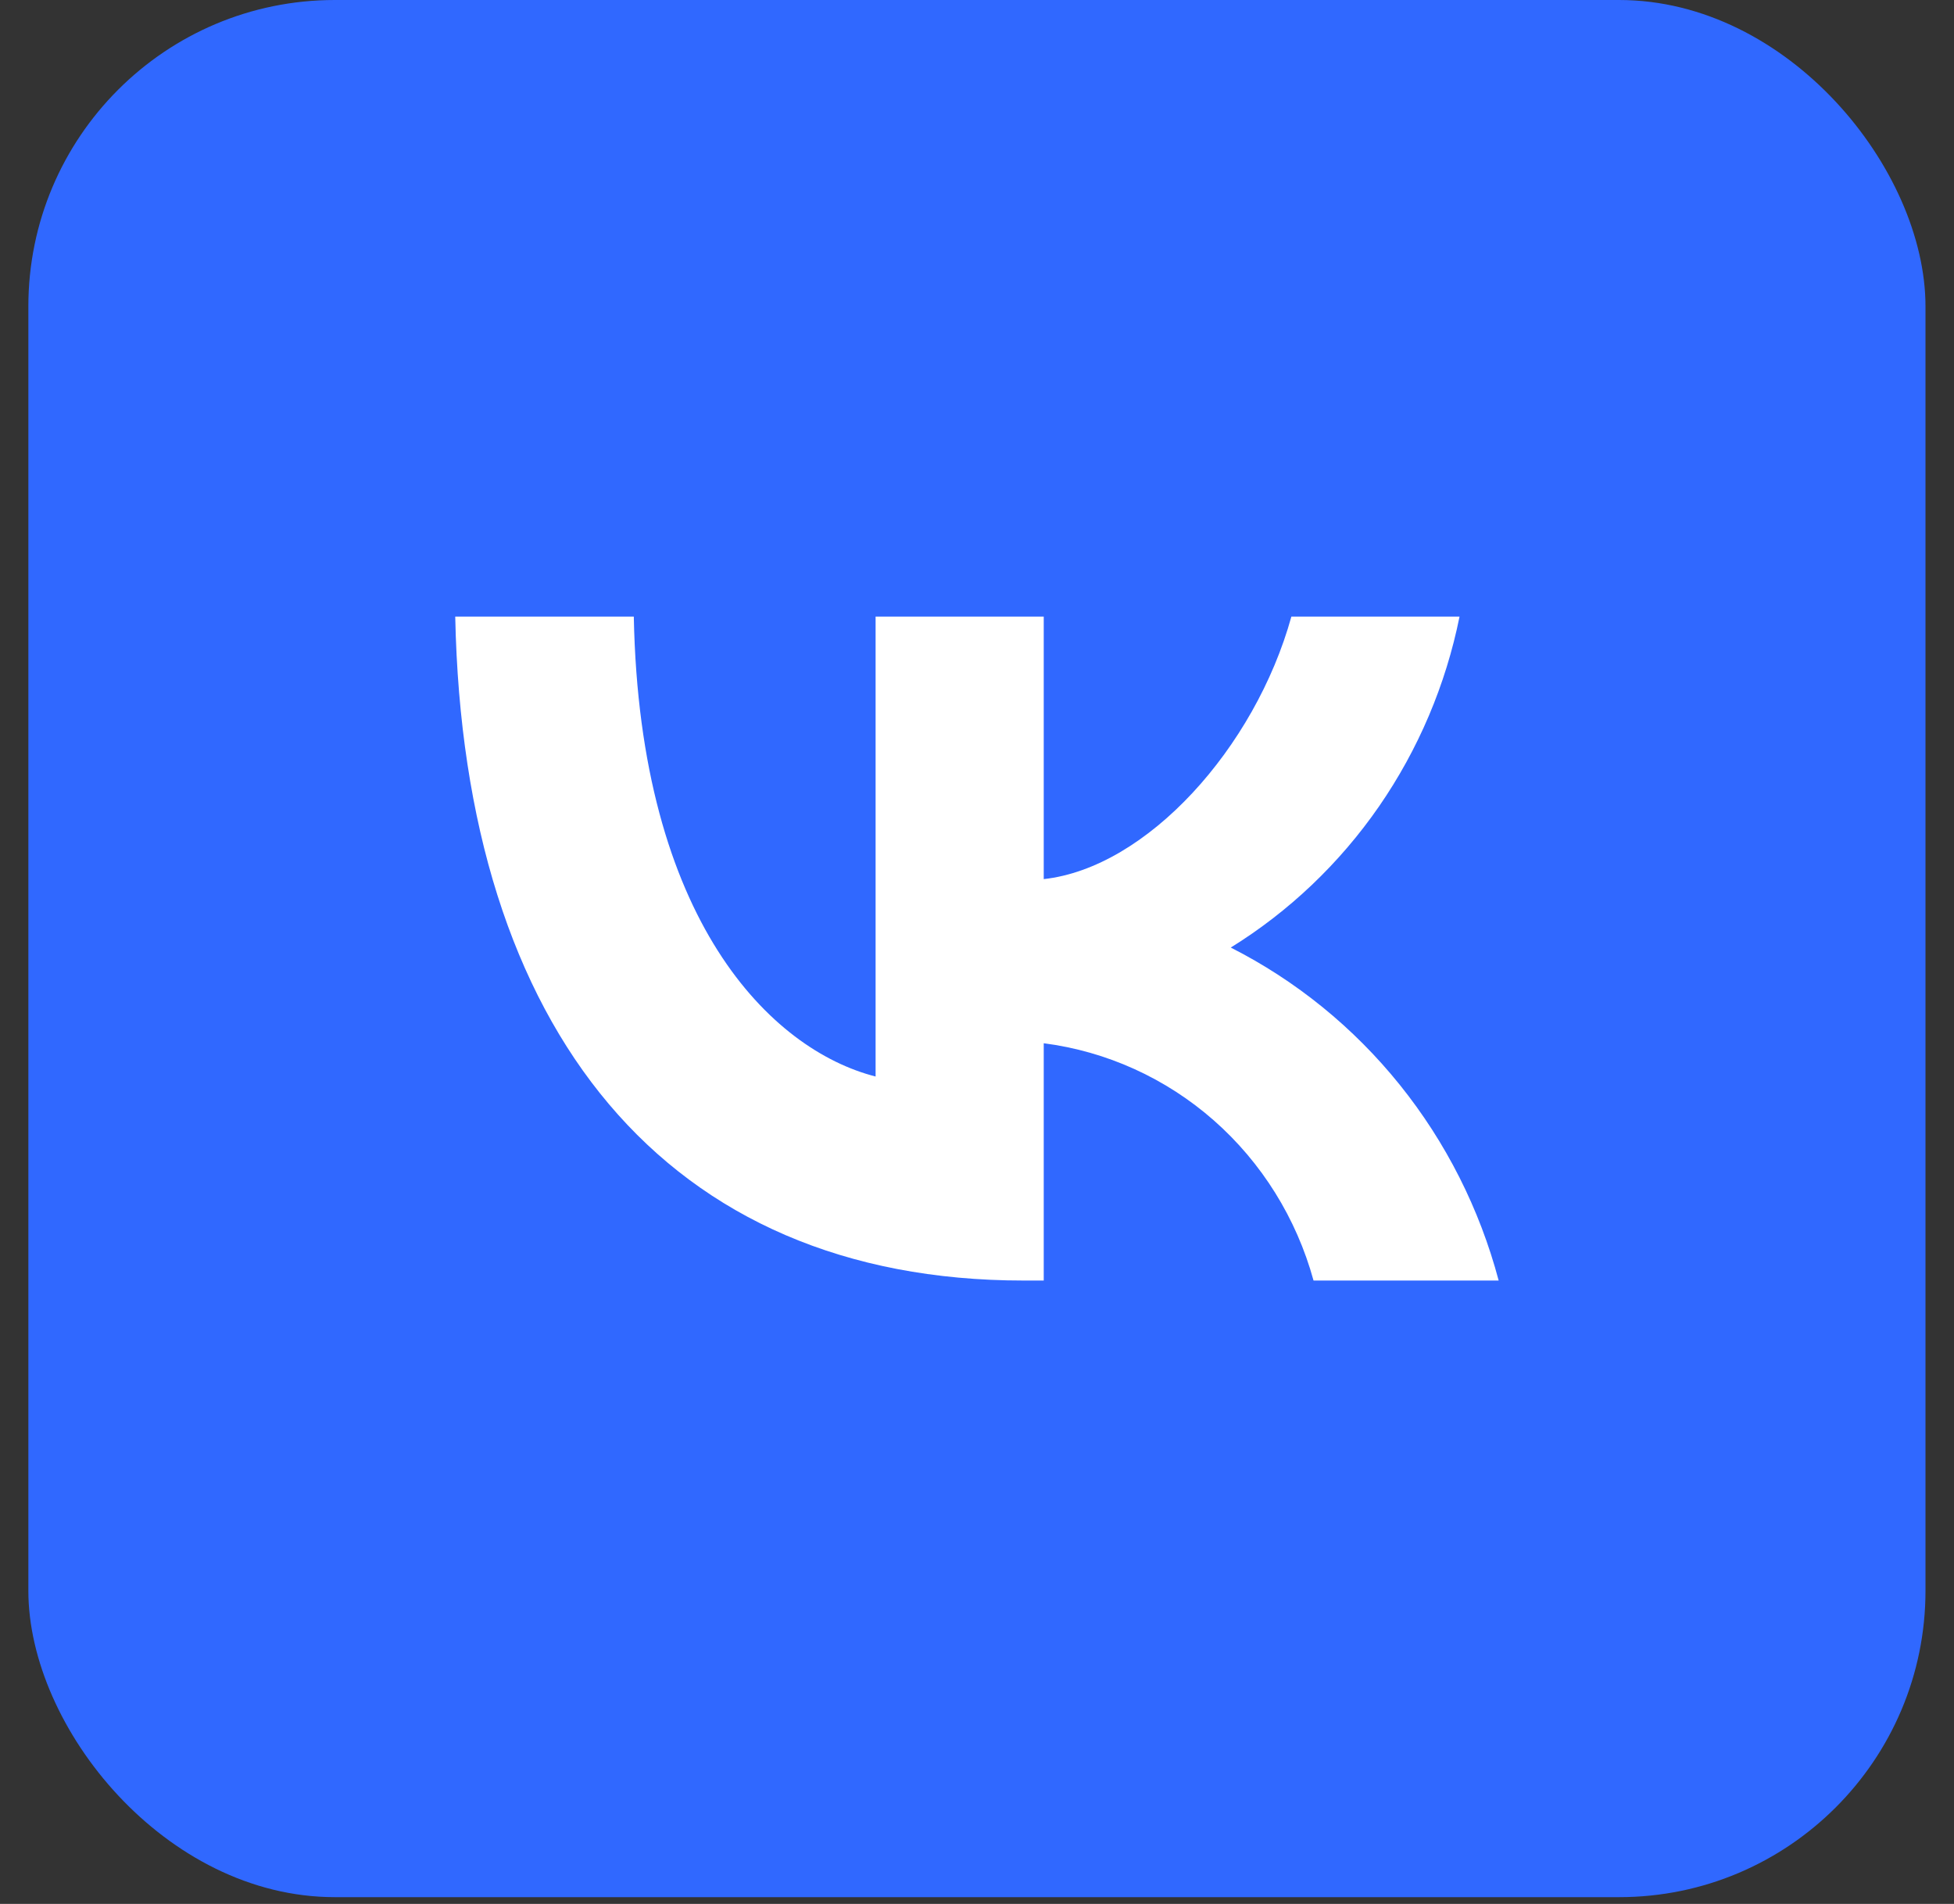
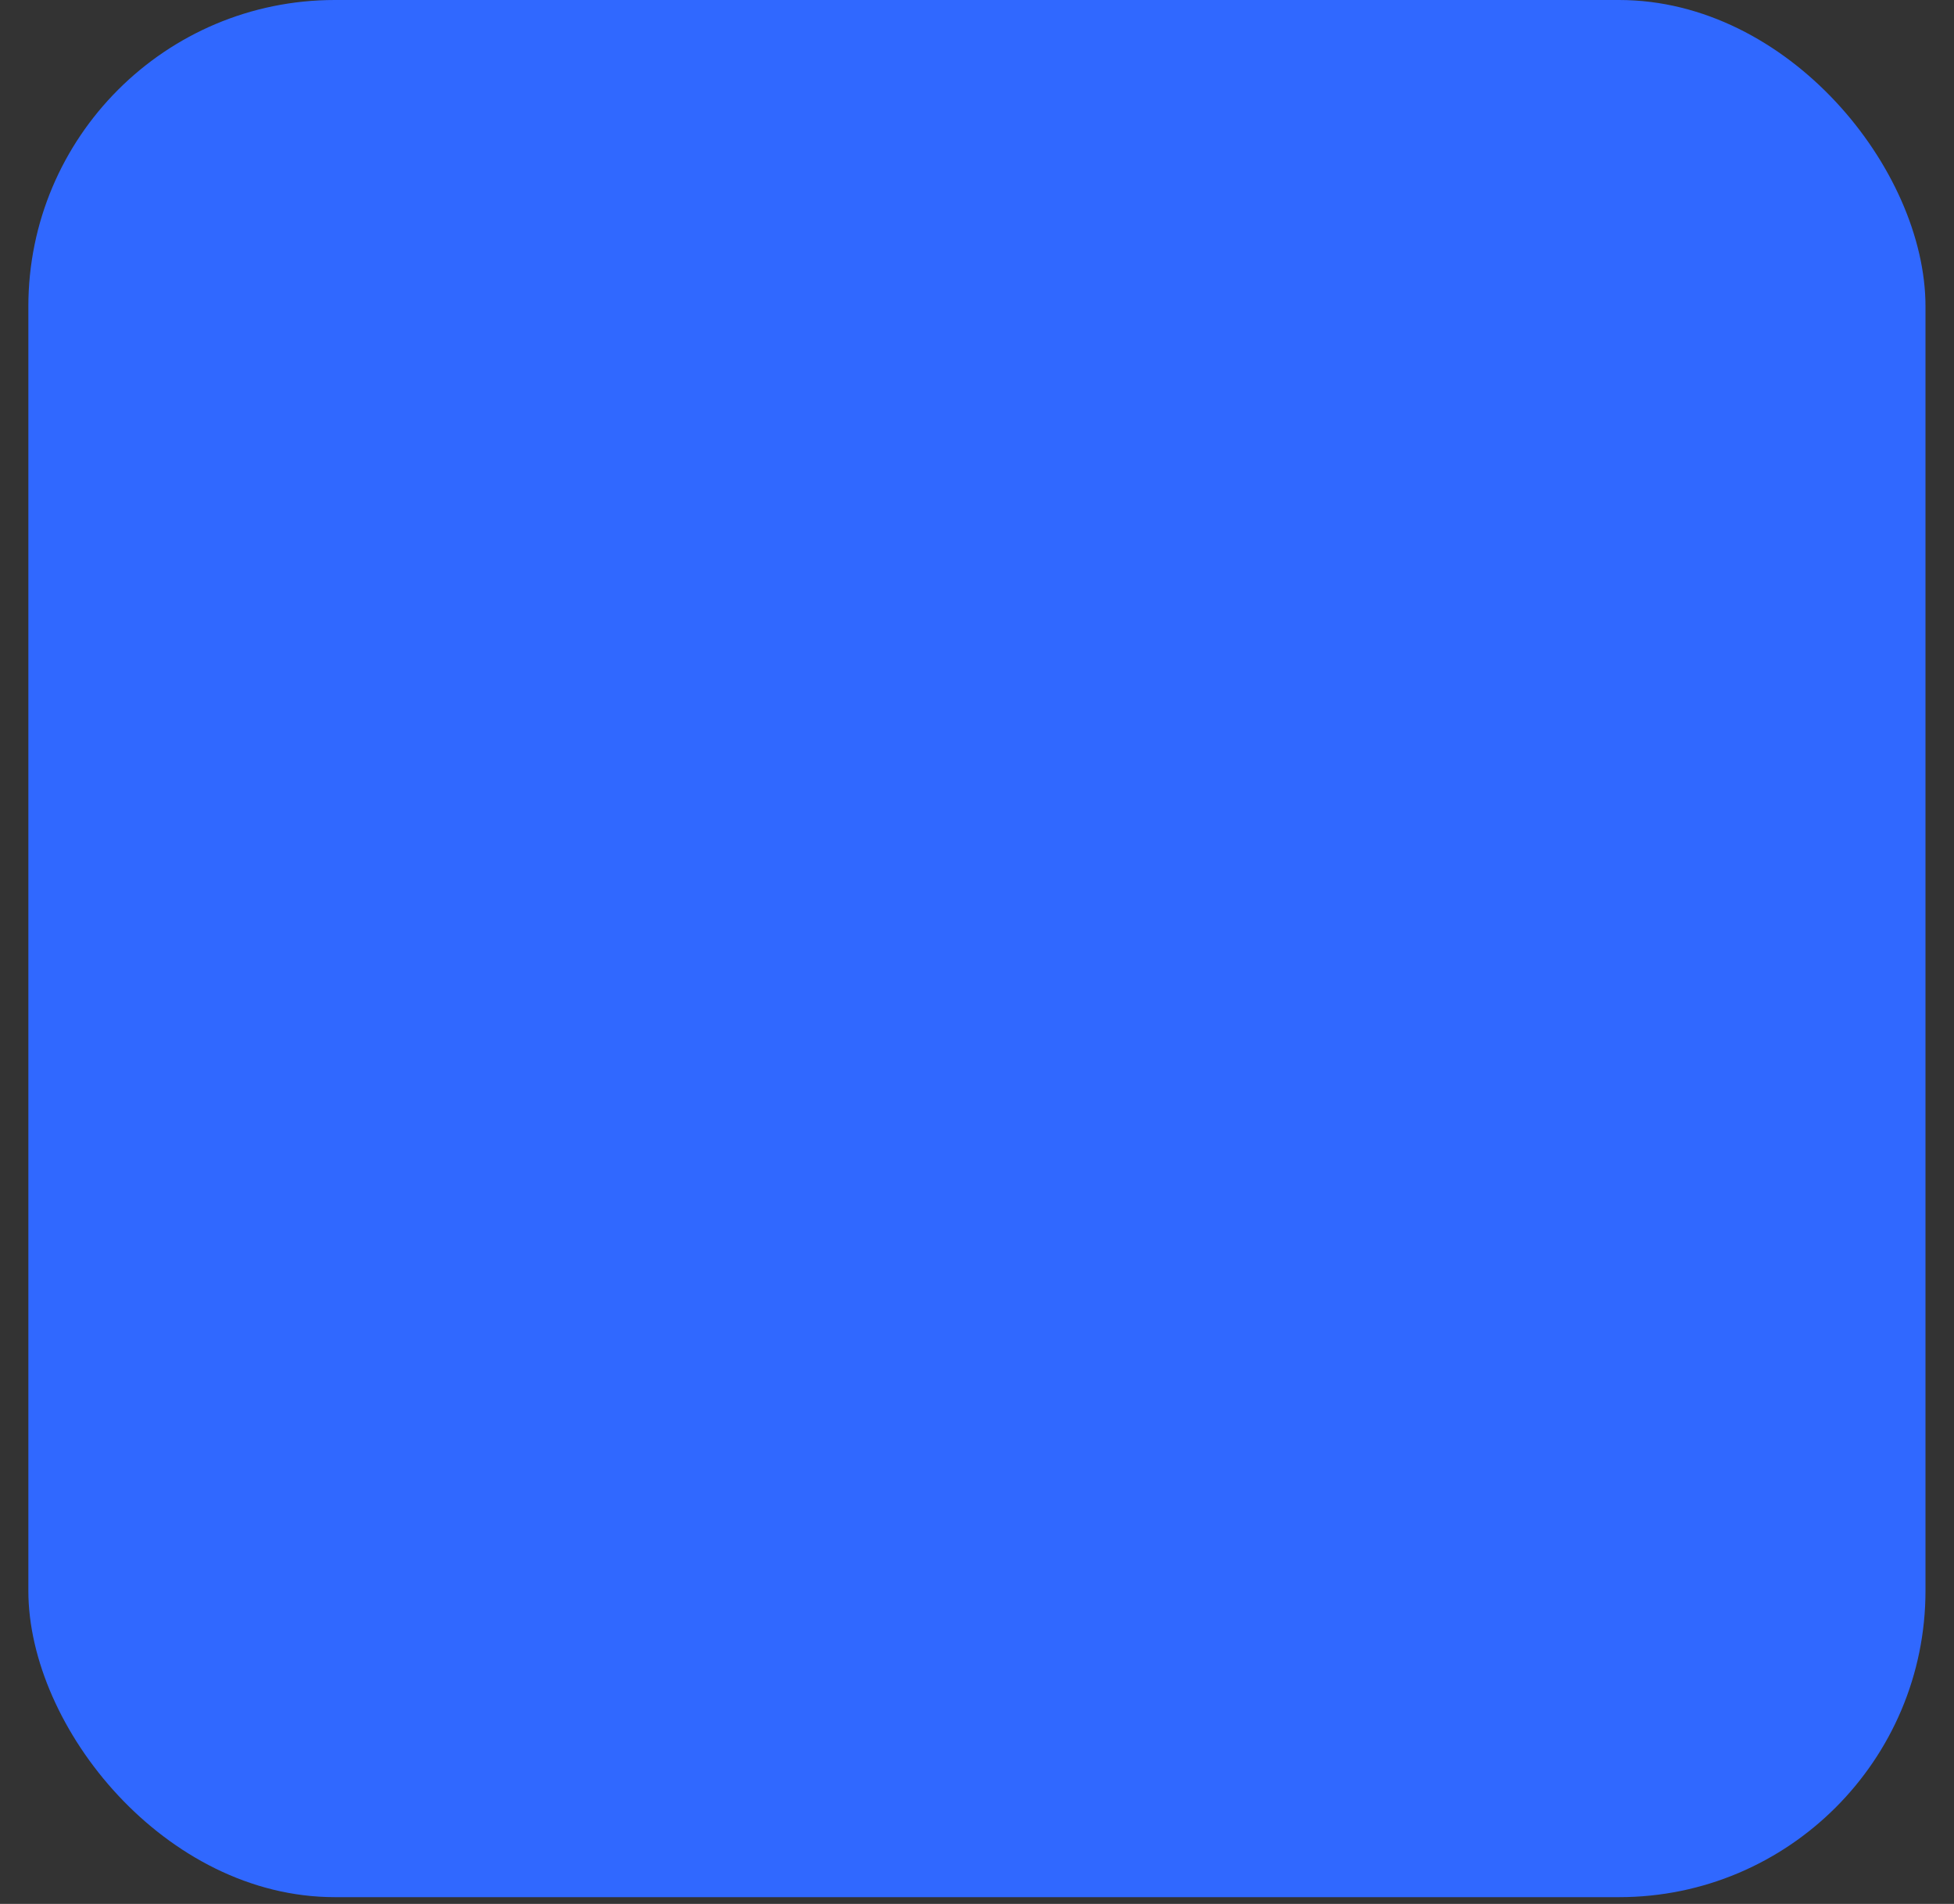
<svg xmlns="http://www.w3.org/2000/svg" width="39" height="38" viewBox="0 0 39 38" fill="none">
  <rect x="0" y="0" width="39" height="38" fill="#333333" stroke="none" />
  <rect x="0.566" width="37.865" height="37.865" rx="6.116" fill="#3068FF" />
-   <path d="M20.429 25.558C13.313 25.558 9.255 20.584 9.086 12.306H12.65C12.767 18.381 15.395 20.955 17.476 21.486V12.306H20.832V17.546C22.887 17.32 25.047 14.932 25.775 12.306H29.131C28.857 13.668 28.309 14.958 27.524 16.095C26.738 17.231 25.731 18.19 24.565 18.912C25.866 19.572 27.016 20.505 27.937 21.65C28.859 22.796 29.532 24.128 29.912 25.558H26.217C25.876 24.316 25.184 23.204 24.226 22.361C23.268 21.519 22.087 20.984 20.832 20.822V25.558H20.429Z" fill="white" />
</svg>